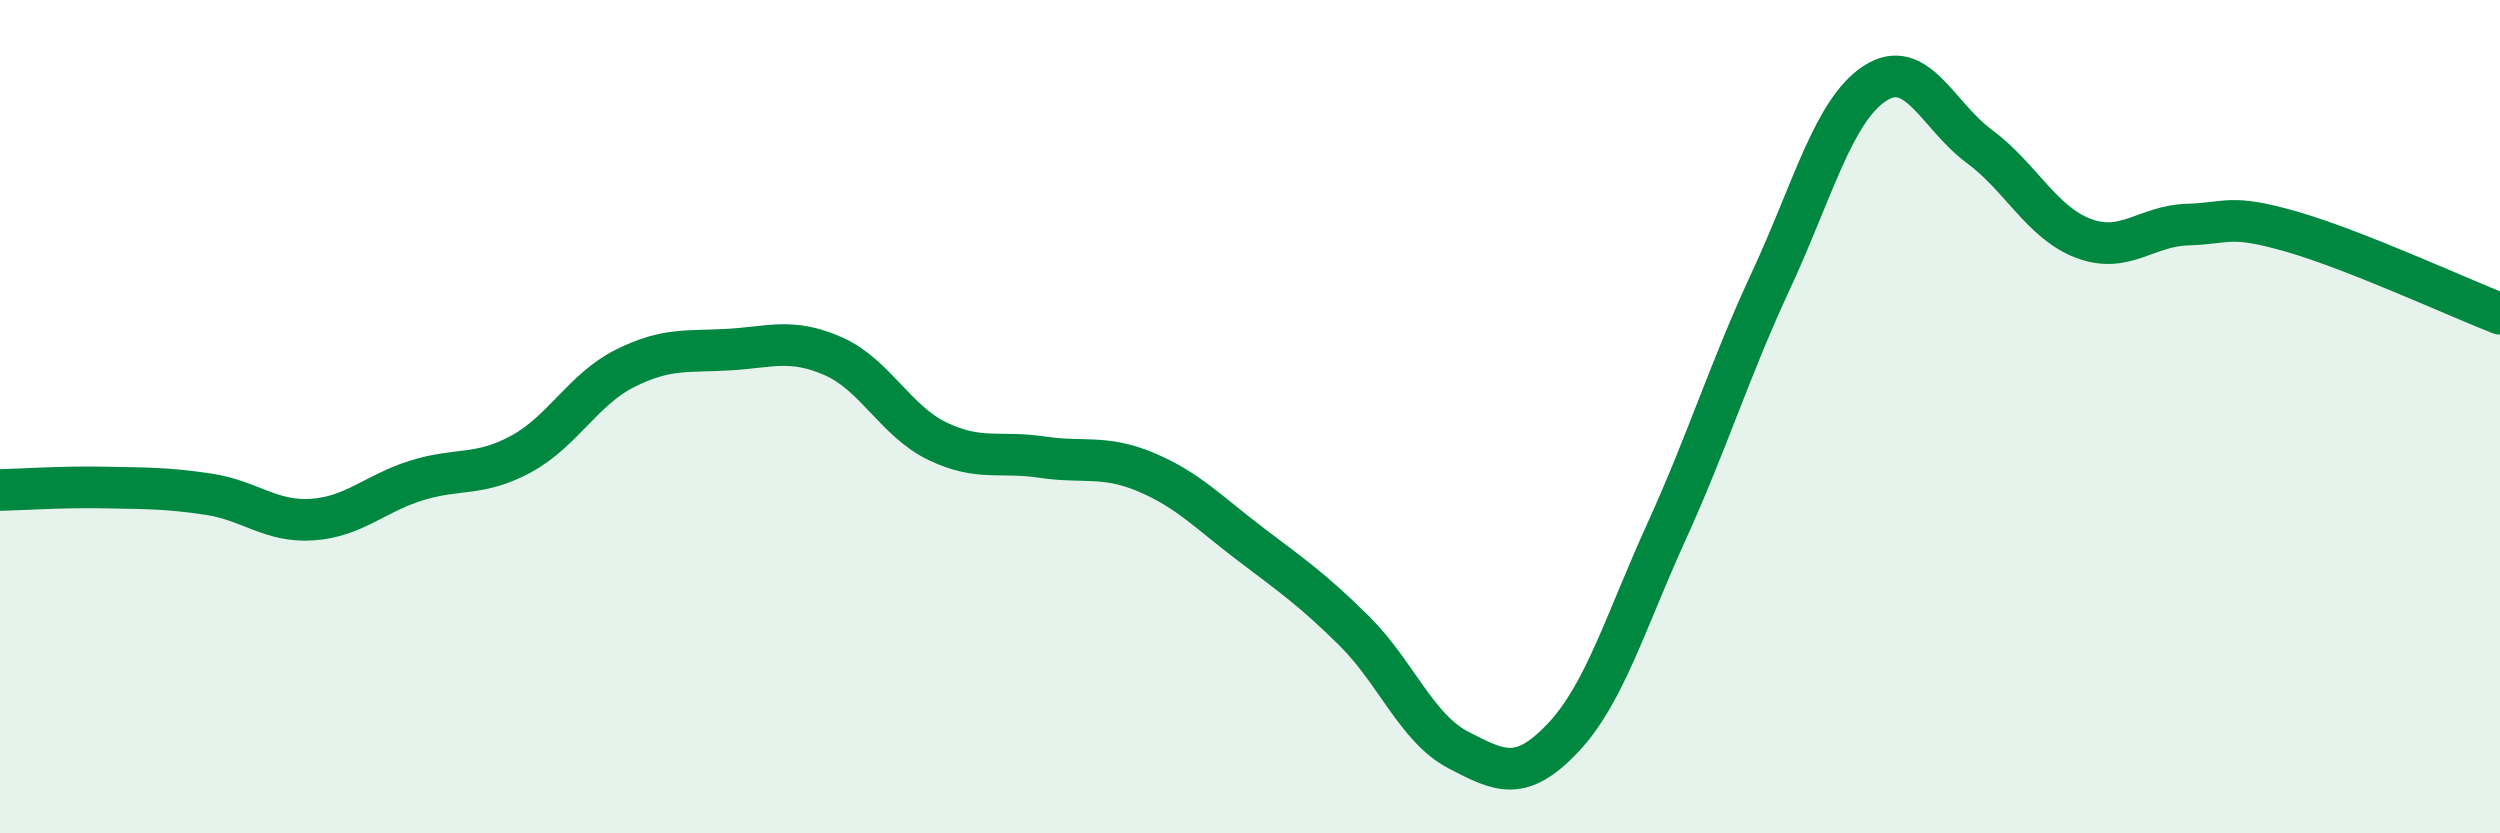
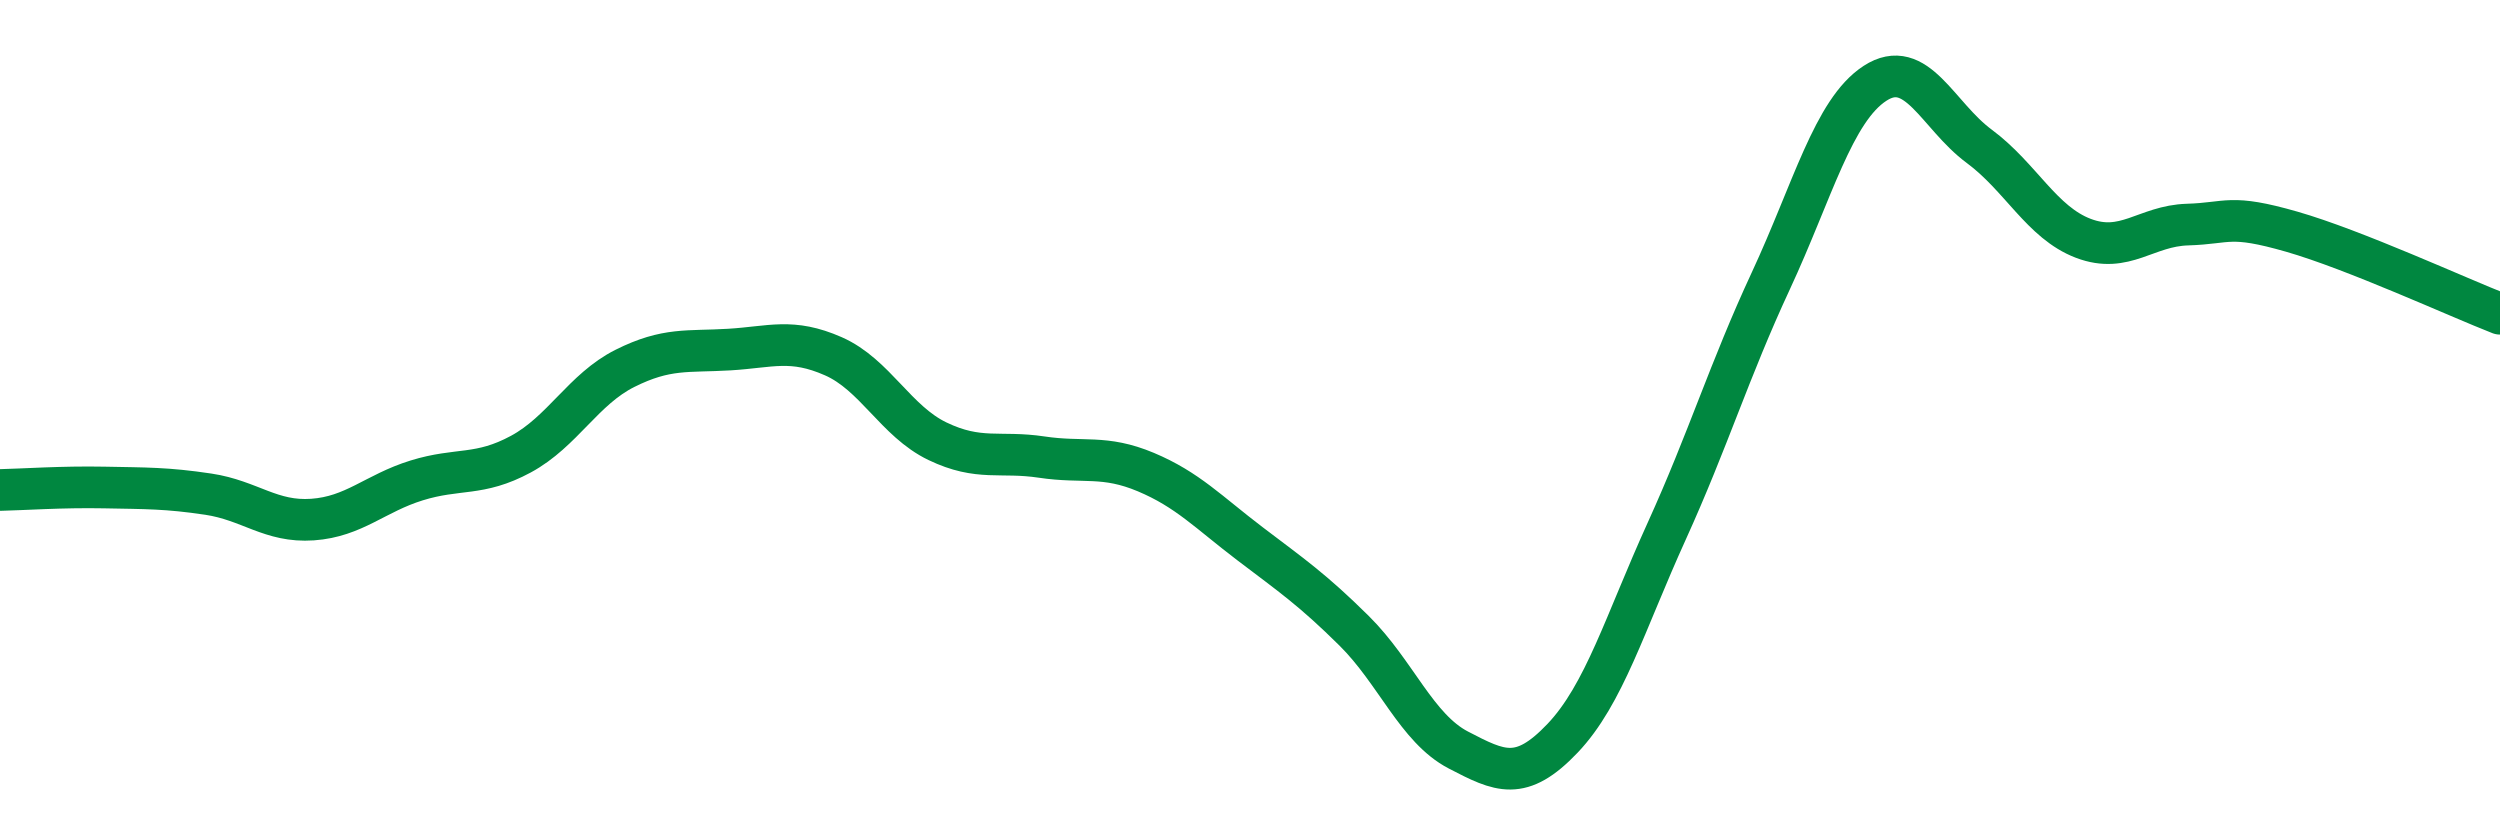
<svg xmlns="http://www.w3.org/2000/svg" width="60" height="20" viewBox="0 0 60 20">
-   <path d="M 0,11.76 C 0.5,11.75 1.5,11.68 2.5,11.7 C 3.5,11.72 4,11.71 5,11.86 C 6,12.01 6.5,12.54 7.5,12.47 C 8.5,12.4 9,11.84 10,11.53 C 11,11.22 11.5,11.44 12.5,10.9 C 13.5,10.36 14,9.34 15,8.84 C 16,8.34 16.5,8.45 17.5,8.39 C 18.5,8.33 19,8.11 20,8.55 C 21,8.99 21.5,10.11 22.5,10.59 C 23.5,11.07 24,10.82 25,10.97 C 26,11.12 26.5,10.91 27.5,11.33 C 28.5,11.75 29,12.29 30,13.05 C 31,13.81 31.5,14.15 32.5,15.14 C 33.5,16.13 34,17.48 35,18 C 36,18.52 36.5,18.77 37.5,17.72 C 38.5,16.67 39,14.95 40,12.75 C 41,10.55 41.5,8.89 42.5,6.74 C 43.5,4.59 44,2.65 45,2 C 46,1.35 46.5,2.77 47.5,3.51 C 48.5,4.25 49,5.34 50,5.72 C 51,6.1 51.5,5.42 52.5,5.39 C 53.5,5.36 53.5,5.13 55,5.56 C 56.5,5.99 59,7.14 60,7.53L60 20L0 20Z" fill="#008740" opacity="0.1" stroke-linecap="round" stroke-linejoin="round" />
  <path d="M 0,11.76 C 0.5,11.75 1.5,11.68 2.5,11.7 C 3.5,11.72 4,11.71 5,11.86 C 6,12.01 6.5,12.54 7.5,12.47 C 8.5,12.4 9,11.84 10,11.53 C 11,11.22 11.5,11.44 12.5,10.9 C 13.5,10.36 14,9.34 15,8.84 C 16,8.34 16.5,8.45 17.5,8.39 C 18.5,8.33 19,8.11 20,8.55 C 21,8.99 21.5,10.11 22.5,10.59 C 23.5,11.07 24,10.82 25,10.97 C 26,11.12 26.5,10.91 27.5,11.33 C 28.5,11.75 29,12.29 30,13.05 C 31,13.81 31.5,14.15 32.5,15.14 C 33.5,16.13 34,17.48 35,18 C 36,18.52 36.5,18.77 37.5,17.72 C 38.5,16.67 39,14.95 40,12.75 C 41,10.55 41.5,8.89 42.5,6.74 C 43.5,4.59 44,2.65 45,2 C 46,1.35 46.5,2.77 47.5,3.51 C 48.5,4.25 49,5.34 50,5.72 C 51,6.1 51.5,5.42 52.5,5.39 C 53.5,5.36 53.5,5.13 55,5.56 C 56.5,5.99 59,7.14 60,7.53" stroke="#008740" stroke-width="1" fill="none" stroke-linecap="round" stroke-linejoin="round" />
</svg>